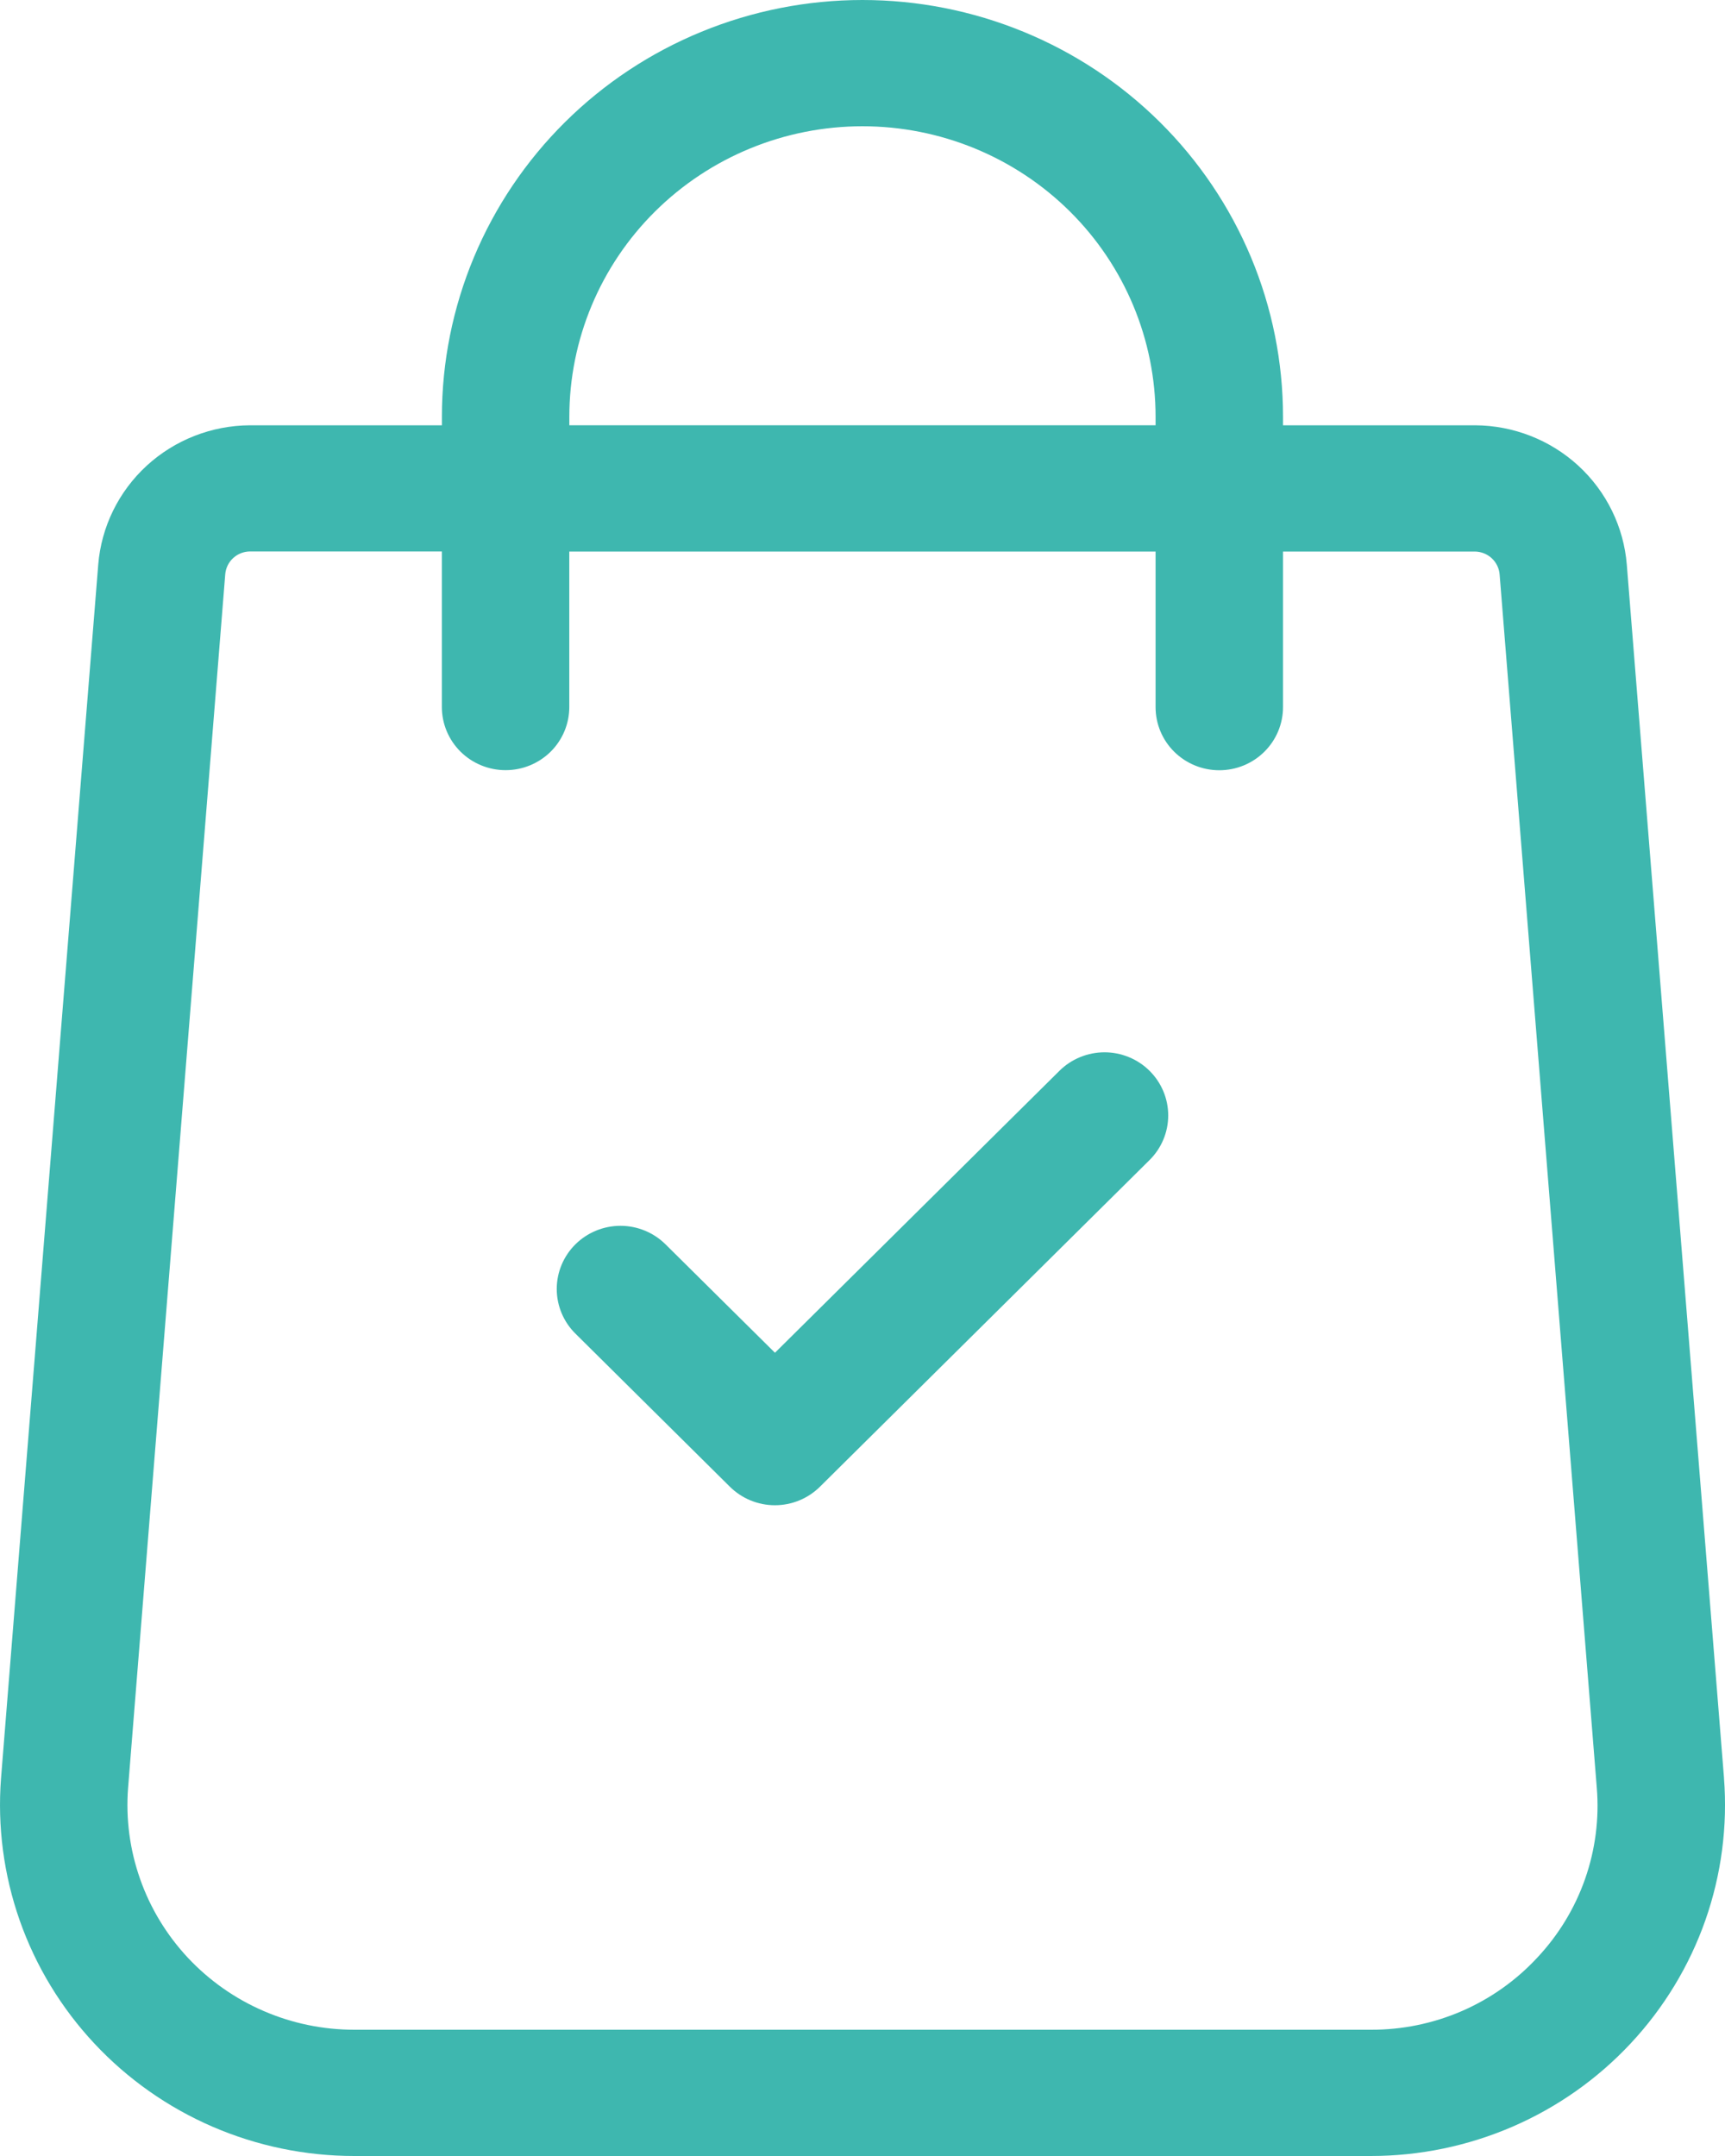
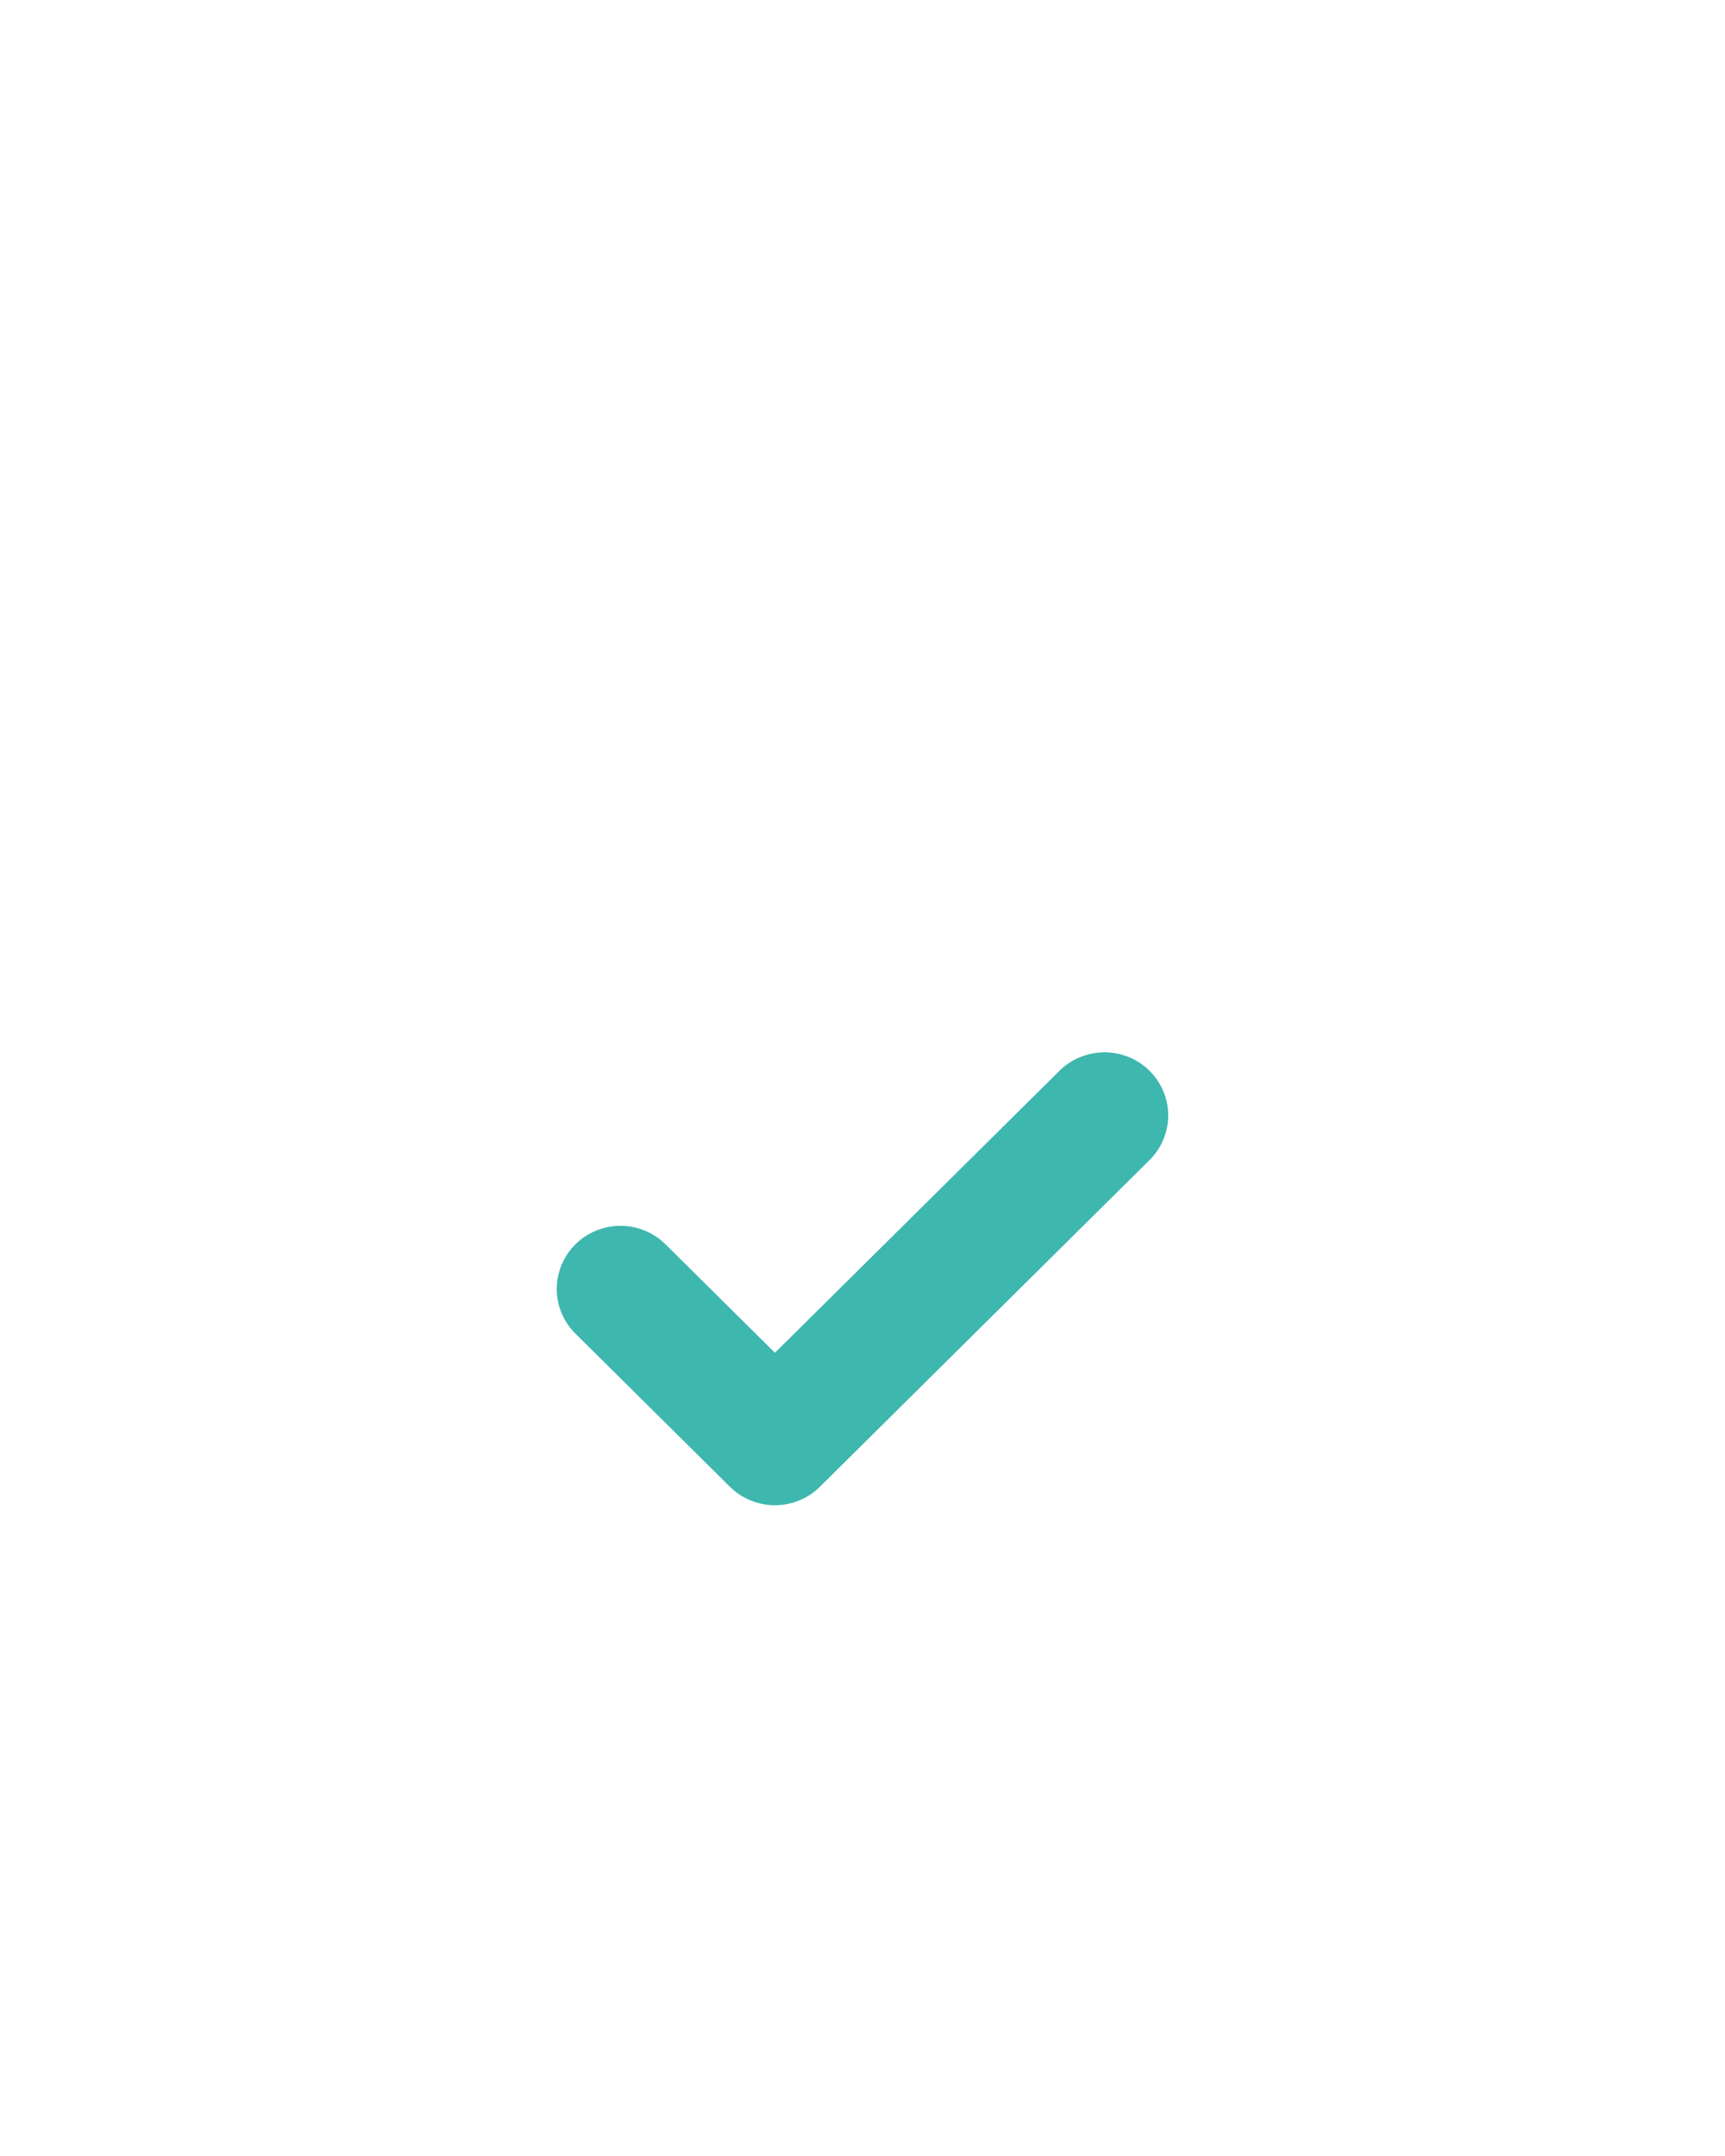
<svg xmlns="http://www.w3.org/2000/svg" width="40" height="50" viewBox="0 0 40 50" fill="none">
-   <path d="M39.977 41.233L37.723 13.096C37.652 12.218 37.25 11.399 36.599 10.8C35.947 10.202 35.093 9.867 34.204 9.863H29.751V9.665C29.751 8.396 29.499 7.139 29.009 5.967C28.518 4.794 27.8 3.728 26.895 2.831C25.989 1.933 24.914 1.221 23.731 0.736C22.548 0.25 21.28 0 19.999 0C18.718 0 17.45 0.25 16.267 0.736C15.084 1.221 14.009 1.933 13.103 2.831C12.198 3.728 11.479 4.794 10.989 5.967C10.499 7.139 10.247 8.396 10.247 9.665V9.863H5.797C4.909 9.867 4.055 10.201 3.403 10.799C2.752 11.397 2.35 12.215 2.278 13.092L0.024 41.239C-0.062 42.358 0.086 43.481 0.458 44.54C0.831 45.599 1.42 46.57 2.189 47.392C2.958 48.215 3.89 48.871 4.927 49.32C5.964 49.768 7.083 50 8.215 50H31.786C32.918 50 34.037 49.768 35.075 49.319C36.112 48.87 37.044 48.213 37.813 47.389C38.582 46.566 39.171 45.594 39.544 44.535C39.916 43.475 40.063 42.351 39.976 41.232L39.977 41.233ZM13.202 9.665C13.202 7.878 13.918 6.164 15.193 4.901C16.468 3.638 18.197 2.928 19.999 2.928C21.802 2.928 23.531 3.638 24.806 4.901C26.08 6.164 26.796 7.878 26.796 9.665V9.862H13.202V9.665ZM35.645 45.402C35.154 45.931 34.558 46.353 33.893 46.641C33.228 46.928 32.511 47.075 31.786 47.072H8.215C7.49 47.072 6.774 46.924 6.11 46.636C5.446 46.349 4.85 45.929 4.357 45.403C3.865 44.876 3.487 44.255 3.249 43.577C3.01 42.899 2.915 42.18 2.97 41.464L5.223 13.317C5.235 13.174 5.3 13.04 5.406 12.943C5.512 12.845 5.651 12.79 5.796 12.789H10.246V16.396C10.246 16.785 10.402 17.157 10.679 17.432C10.956 17.706 11.332 17.861 11.724 17.861C12.116 17.861 12.492 17.706 12.769 17.432C13.046 17.157 13.201 16.785 13.201 16.396V12.791H26.796V16.399C26.796 16.787 26.951 17.16 27.228 17.434C27.506 17.709 27.881 17.863 28.273 17.863C28.665 17.863 29.041 17.709 29.318 17.434C29.595 17.16 29.751 16.787 29.751 16.399V12.791H34.201C34.346 12.793 34.486 12.848 34.592 12.947C34.698 13.046 34.763 13.18 34.774 13.324L37.027 41.461C37.086 42.177 36.993 42.897 36.755 43.576C36.517 44.255 36.139 44.876 35.645 45.402Z" fill="#3EB7AF" />
  <path d="M26.656 24.833C26.519 24.697 26.356 24.589 26.177 24.516C25.998 24.442 25.806 24.404 25.612 24.404C25.418 24.404 25.226 24.442 25.046 24.516C24.867 24.589 24.704 24.697 24.567 24.833L17.97 31.372L15.432 28.857C15.155 28.583 14.78 28.428 14.388 28.428C13.996 28.428 13.62 28.583 13.343 28.857C13.066 29.132 12.91 29.504 12.91 29.893C12.91 30.281 13.066 30.654 13.343 30.928L16.924 34.478C17.061 34.614 17.224 34.722 17.403 34.796C17.583 34.87 17.775 34.908 17.969 34.908C18.163 34.908 18.356 34.87 18.535 34.796C18.714 34.722 18.877 34.614 19.014 34.478L26.656 26.903C26.933 26.629 27.089 26.256 27.089 25.868C27.089 25.48 26.933 25.108 26.656 24.833Z" fill="#3EB7AF" />
</svg>